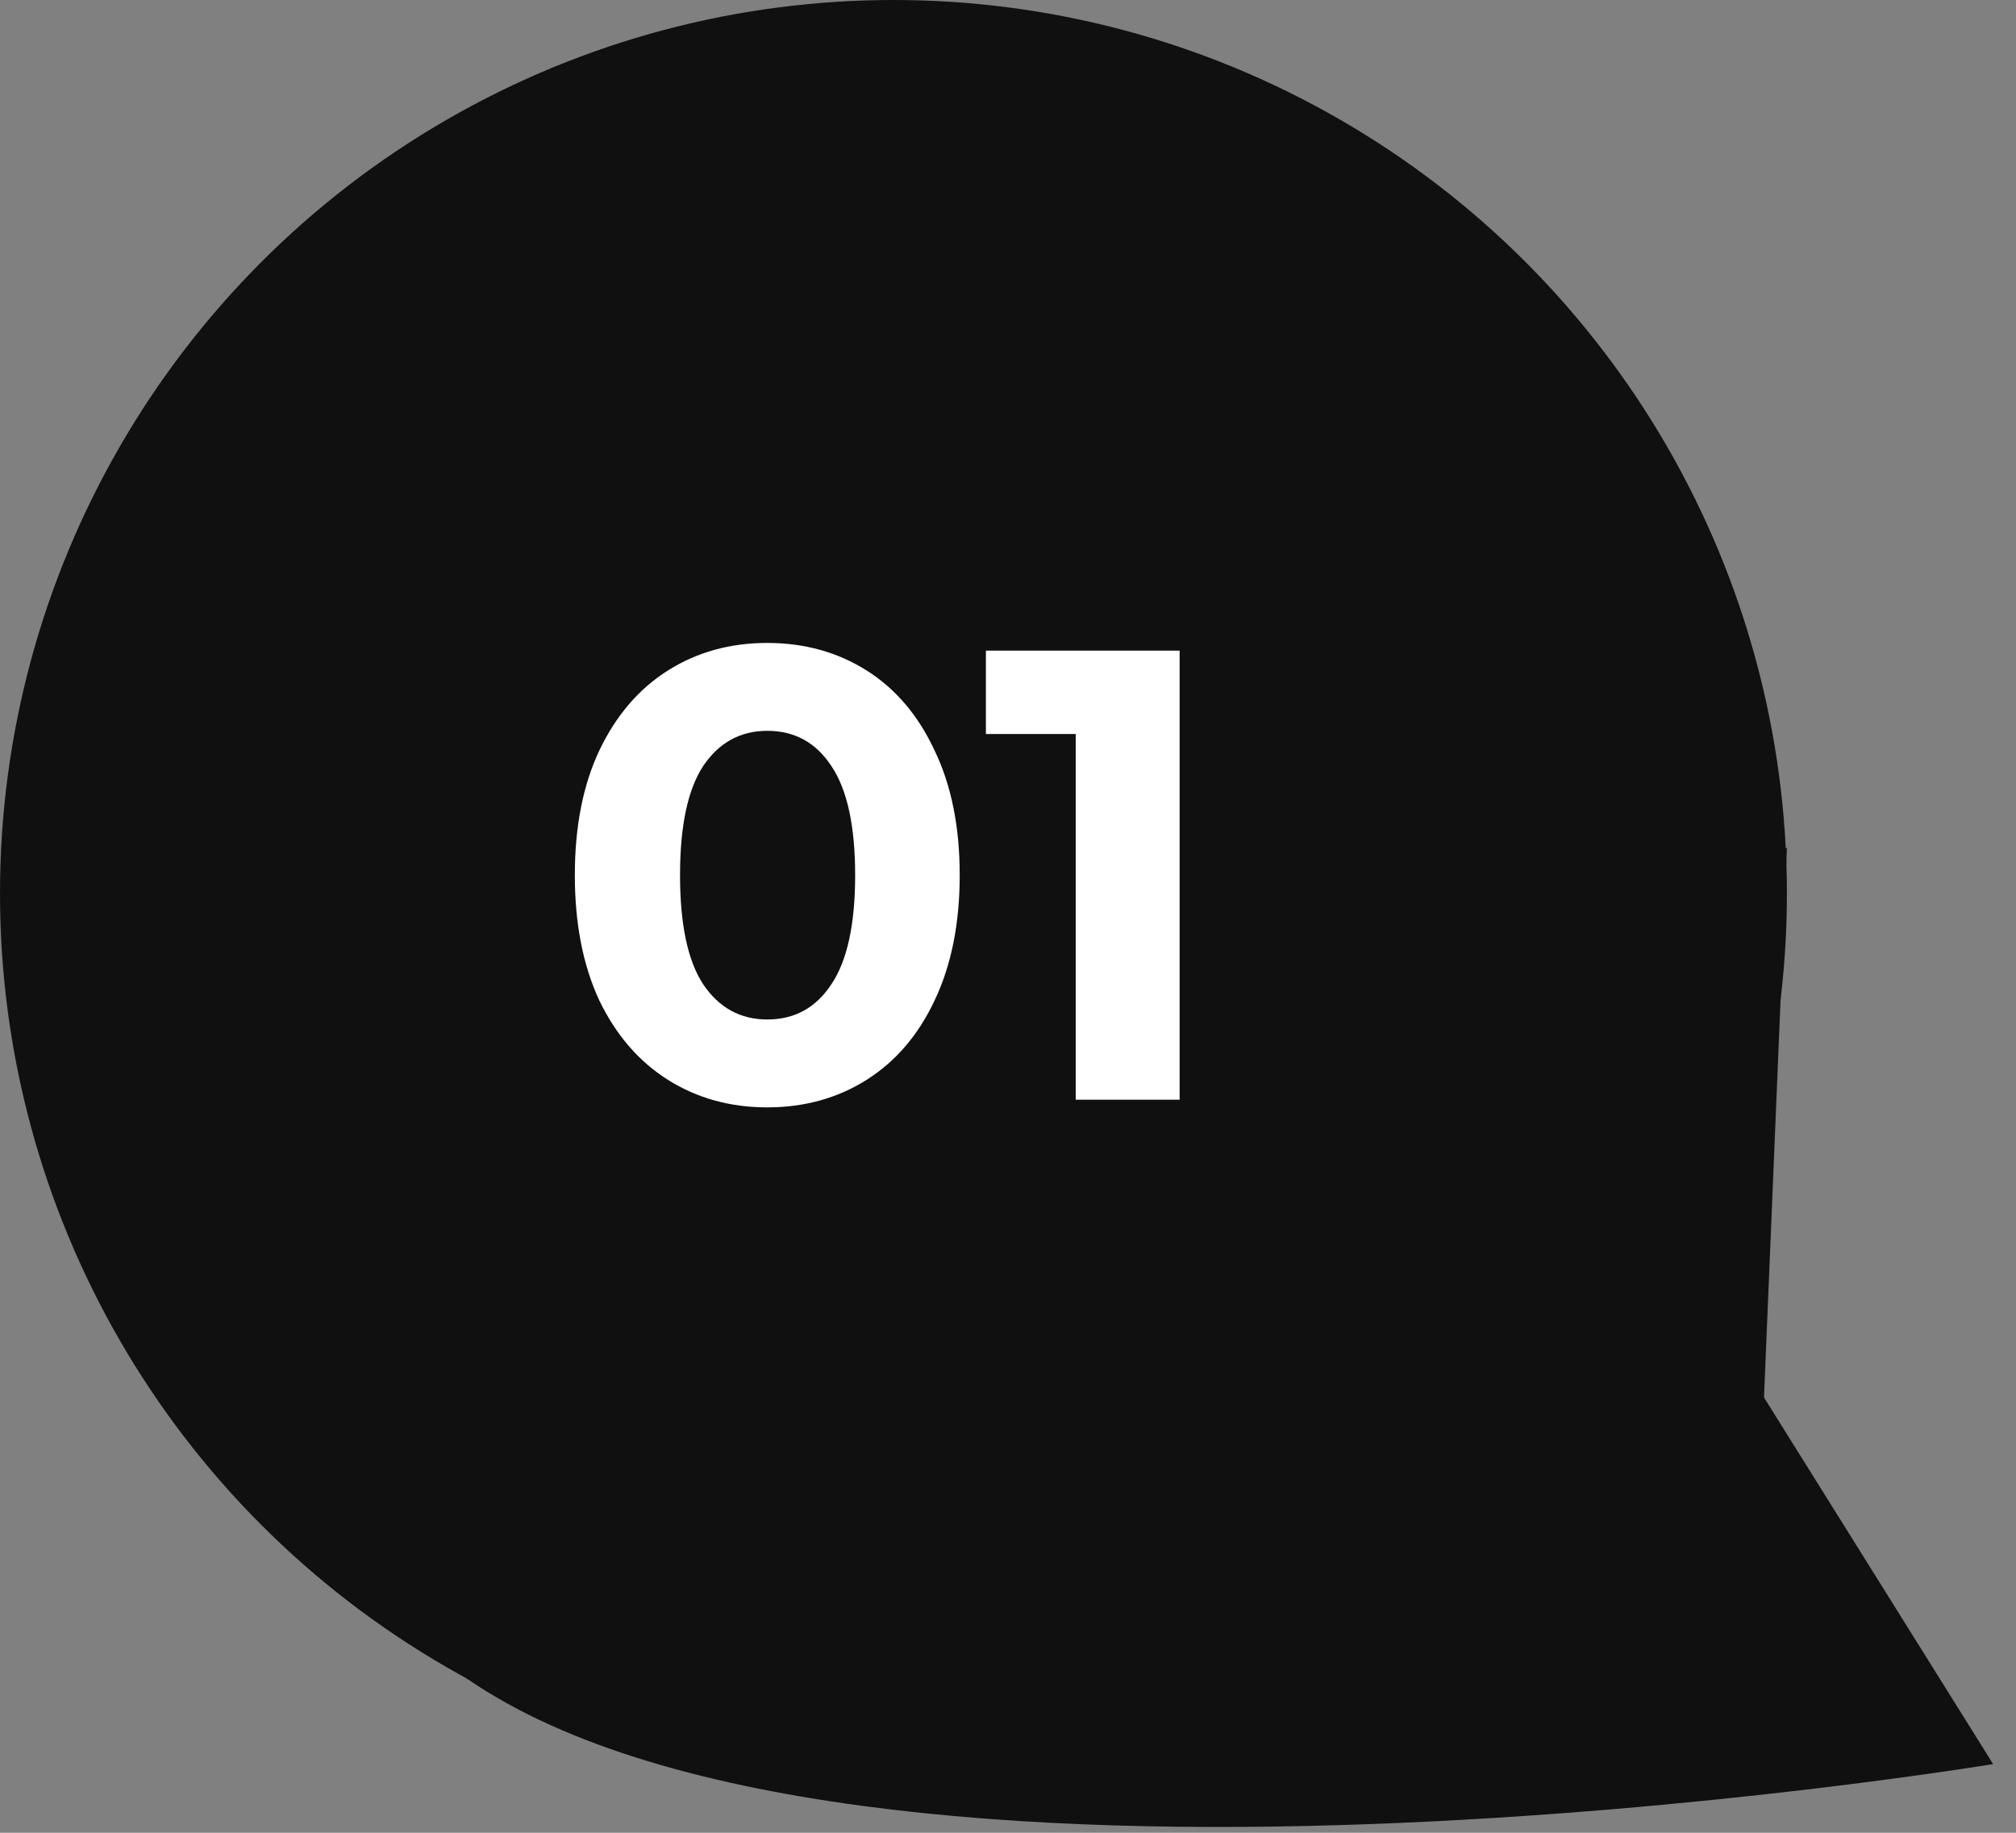
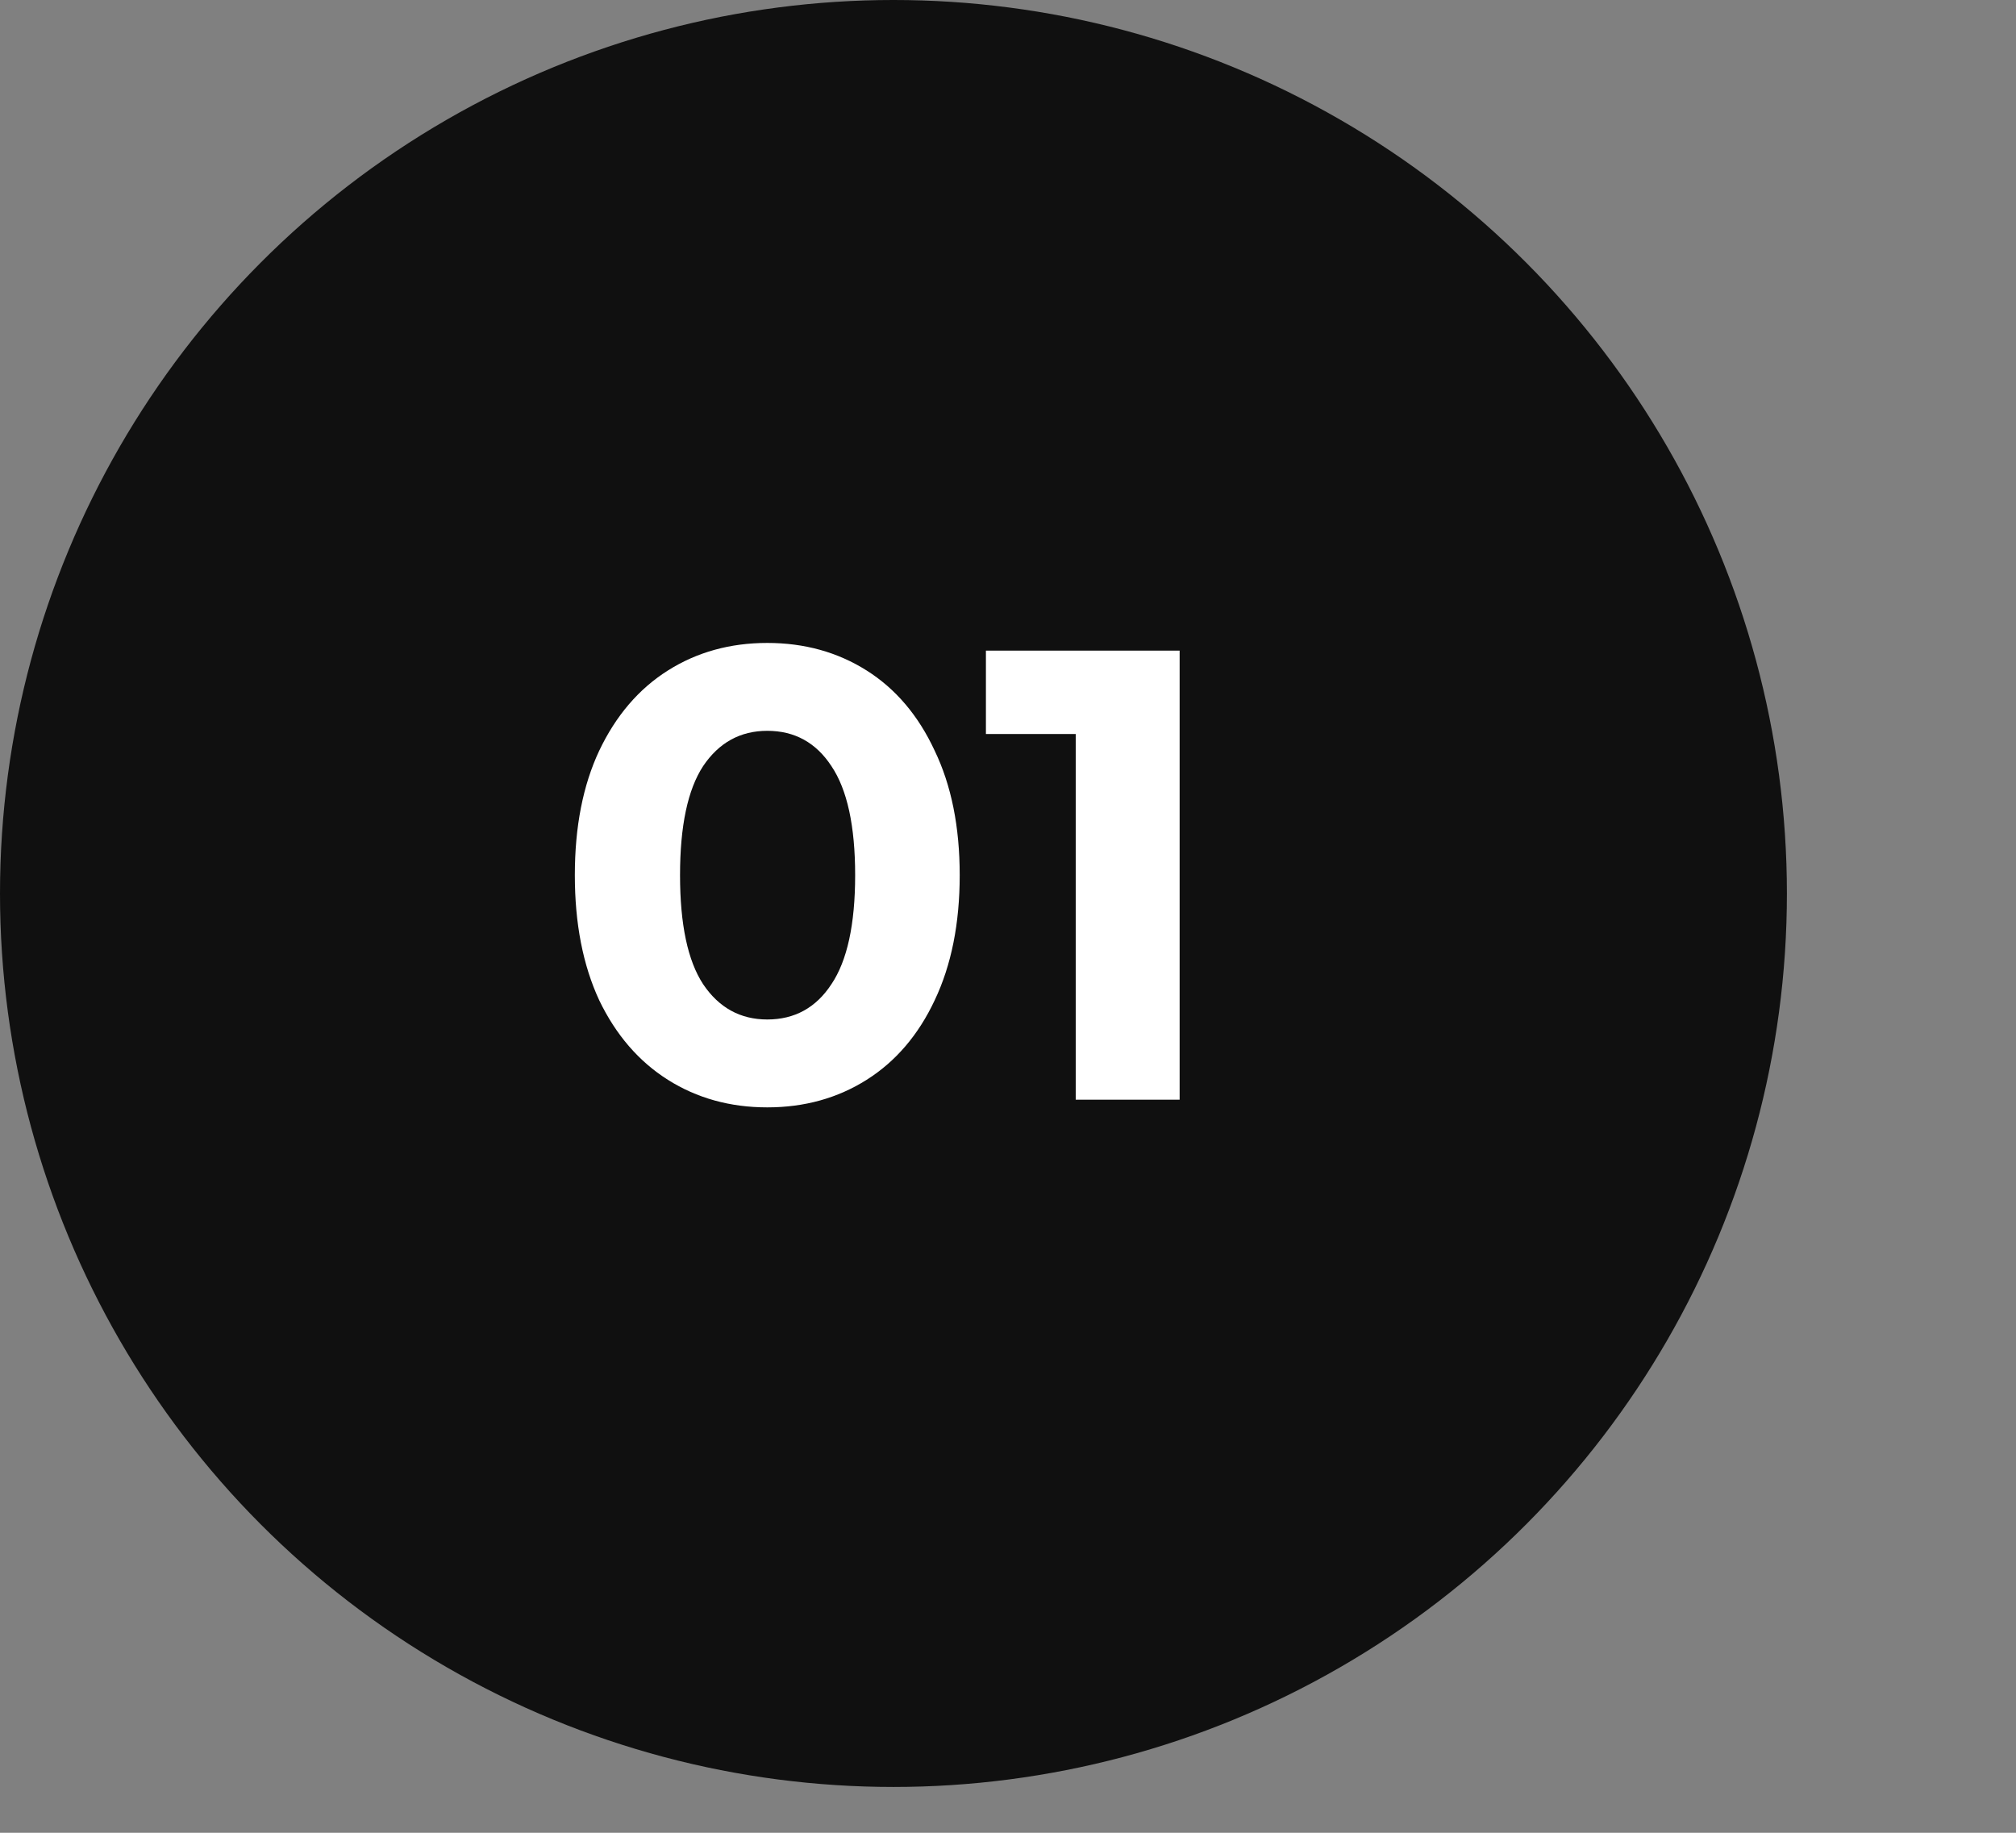
<svg xmlns="http://www.w3.org/2000/svg" width="44" height="40" viewBox="0 0 44 40" fill="none">
  <rect x="0" y="0" width="44" height="40" fill="#808080" stroke="none" />
  <circle cx="19.5" cy="19.5" r="19.5" fill="#101010" />
-   <path d="M10 36.5L39 18.5L38.5 30.5L43.5 38.5C43.5 38.5 18.468 42.659 10 36.5Z" fill="#101010" />
  <path d="M16.746 24.168C15.934 24.168 15.211 23.967 14.576 23.566C13.941 23.165 13.442 22.586 13.078 21.83C12.723 21.065 12.546 20.155 12.546 19.1C12.546 18.045 12.723 17.14 13.078 16.384C13.442 15.619 13.941 15.035 14.576 14.634C15.211 14.233 15.934 14.032 16.746 14.032C17.558 14.032 18.281 14.233 18.916 14.634C19.551 15.035 20.045 15.619 20.4 16.384C20.764 17.14 20.946 18.045 20.946 19.1C20.946 20.155 20.764 21.065 20.4 21.83C20.045 22.586 19.551 23.165 18.916 23.566C18.281 23.967 17.558 24.168 16.746 24.168ZM16.746 22.25C17.343 22.25 17.81 21.993 18.146 21.48C18.491 20.967 18.664 20.173 18.664 19.1C18.664 18.027 18.491 17.233 18.146 16.72C17.81 16.207 17.343 15.95 16.746 15.95C16.158 15.95 15.691 16.207 15.346 16.72C15.01 17.233 14.842 18.027 14.842 19.1C14.842 20.173 15.01 20.967 15.346 21.48C15.691 21.993 16.158 22.25 16.746 22.25ZM25.746 14.2V24H23.478V16.02H21.518V14.2H25.746Z" fill="white" />
</svg>